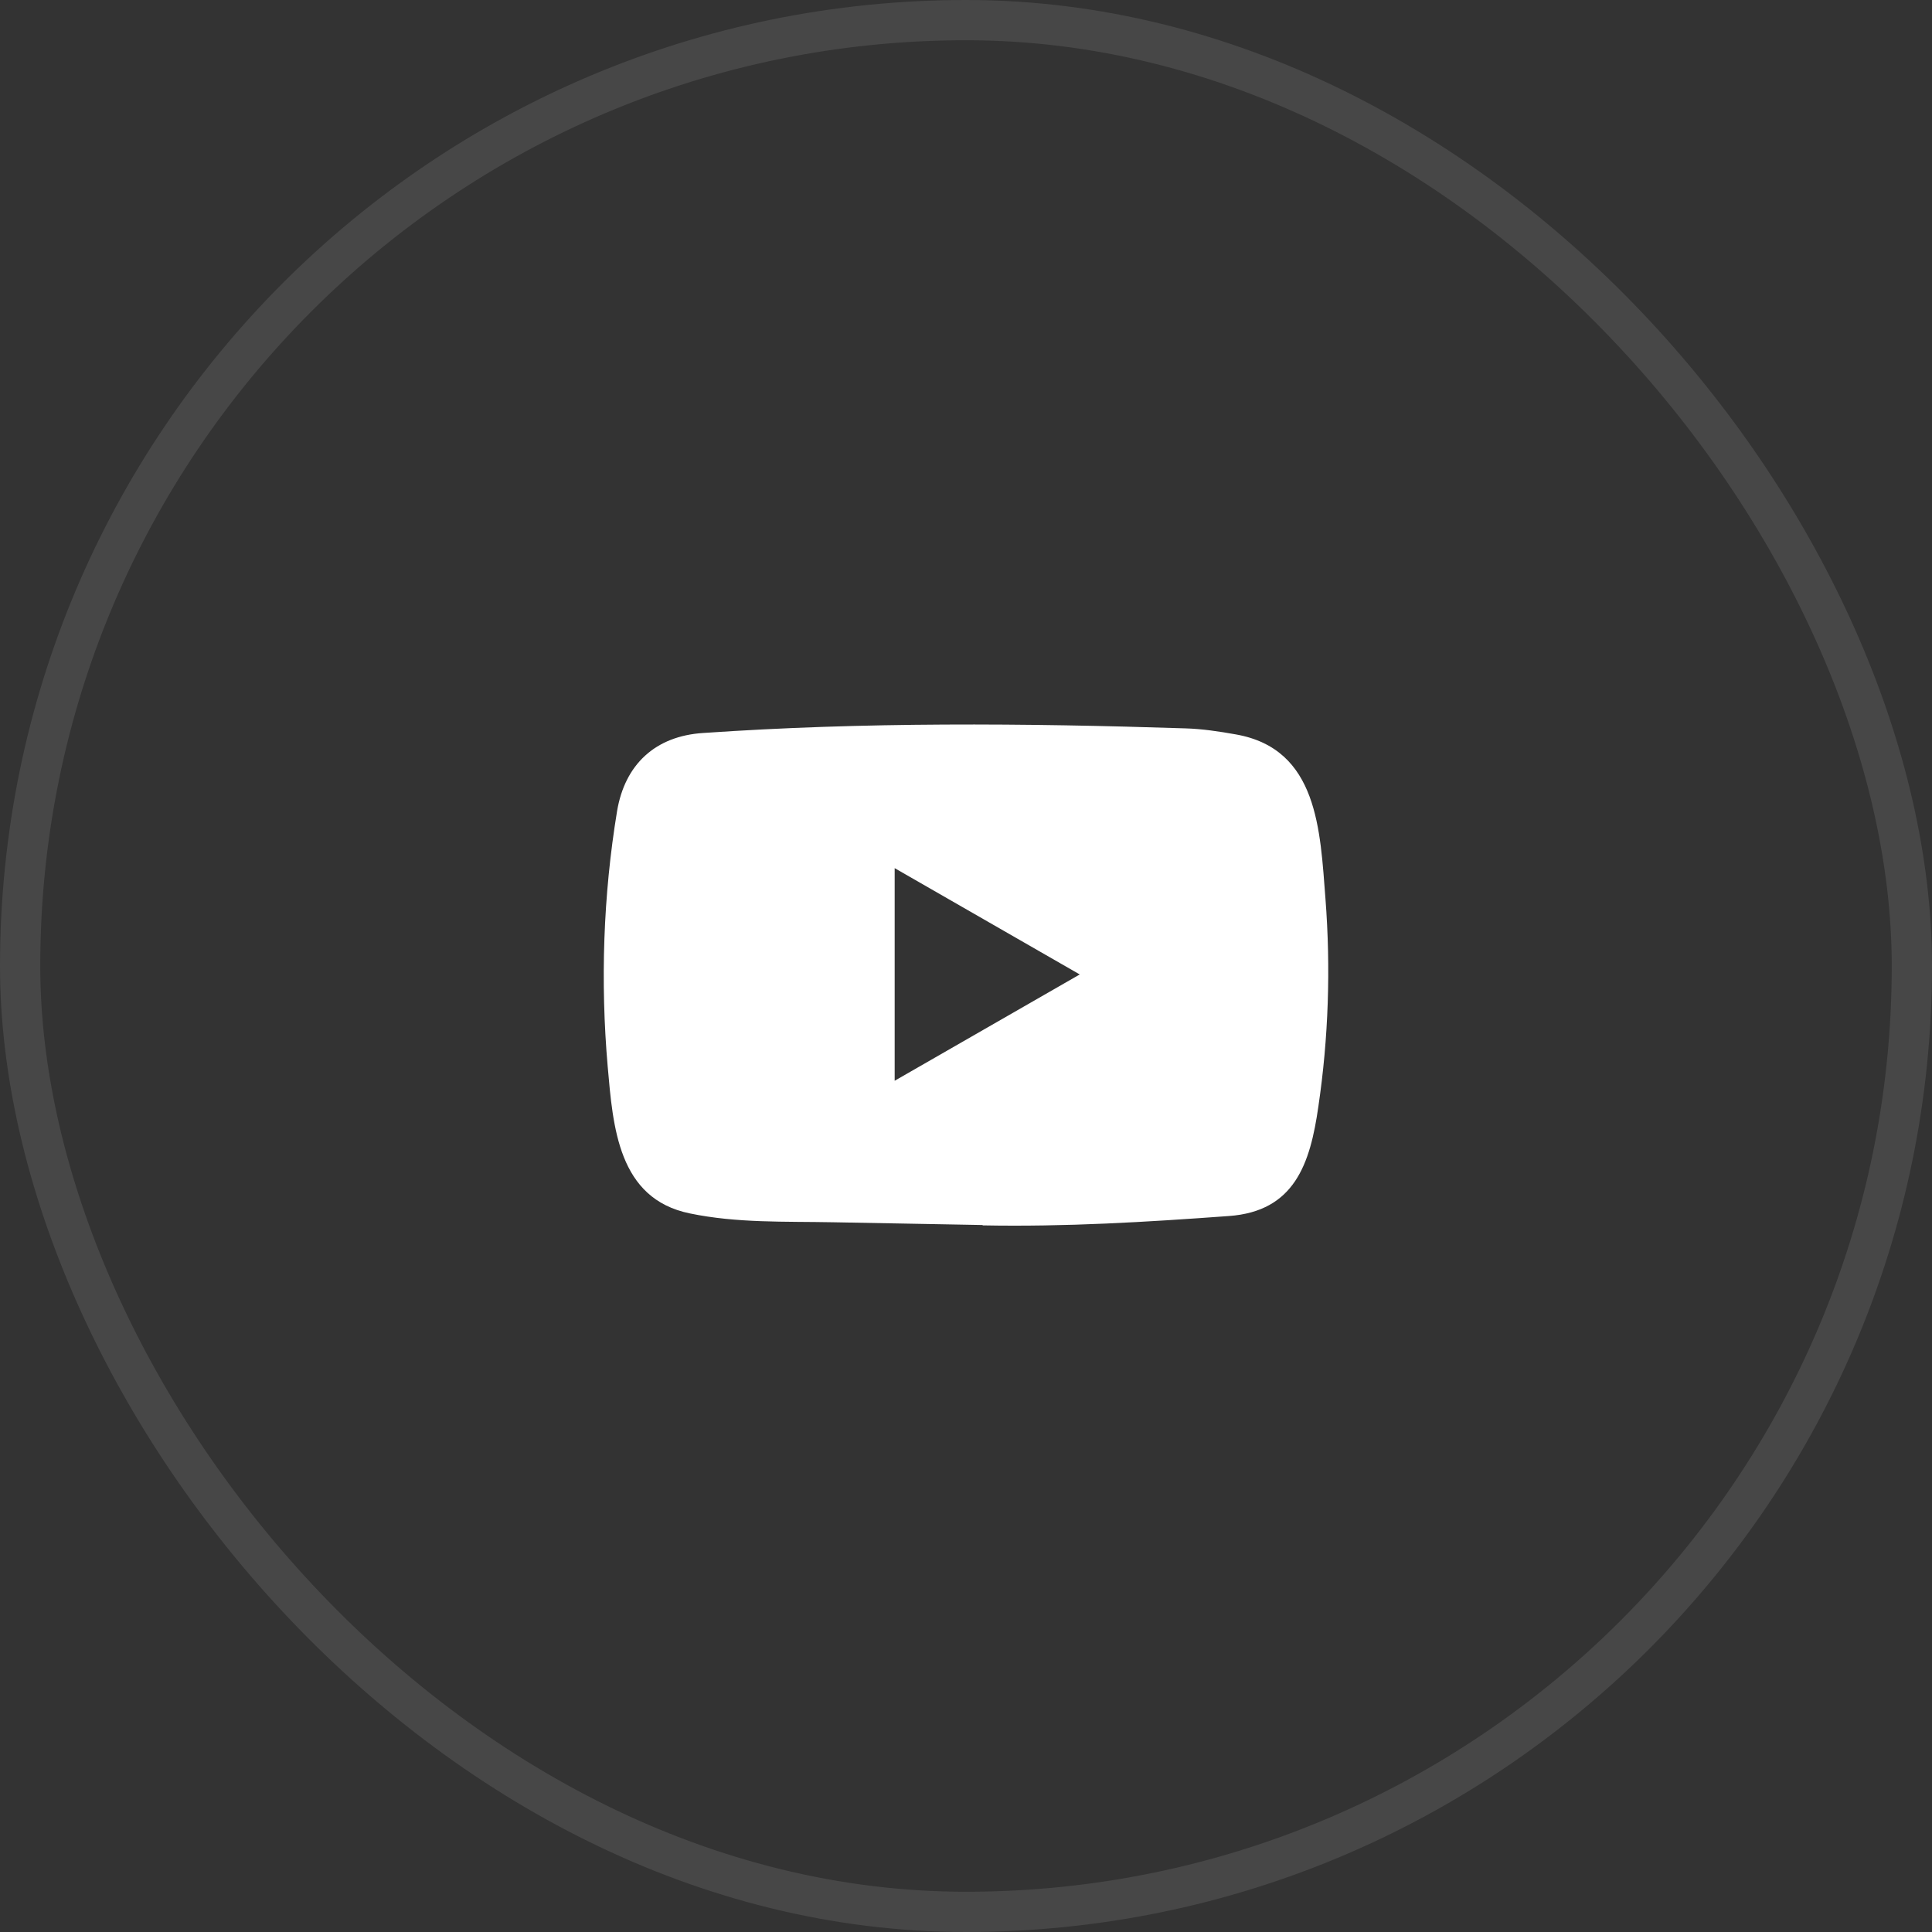
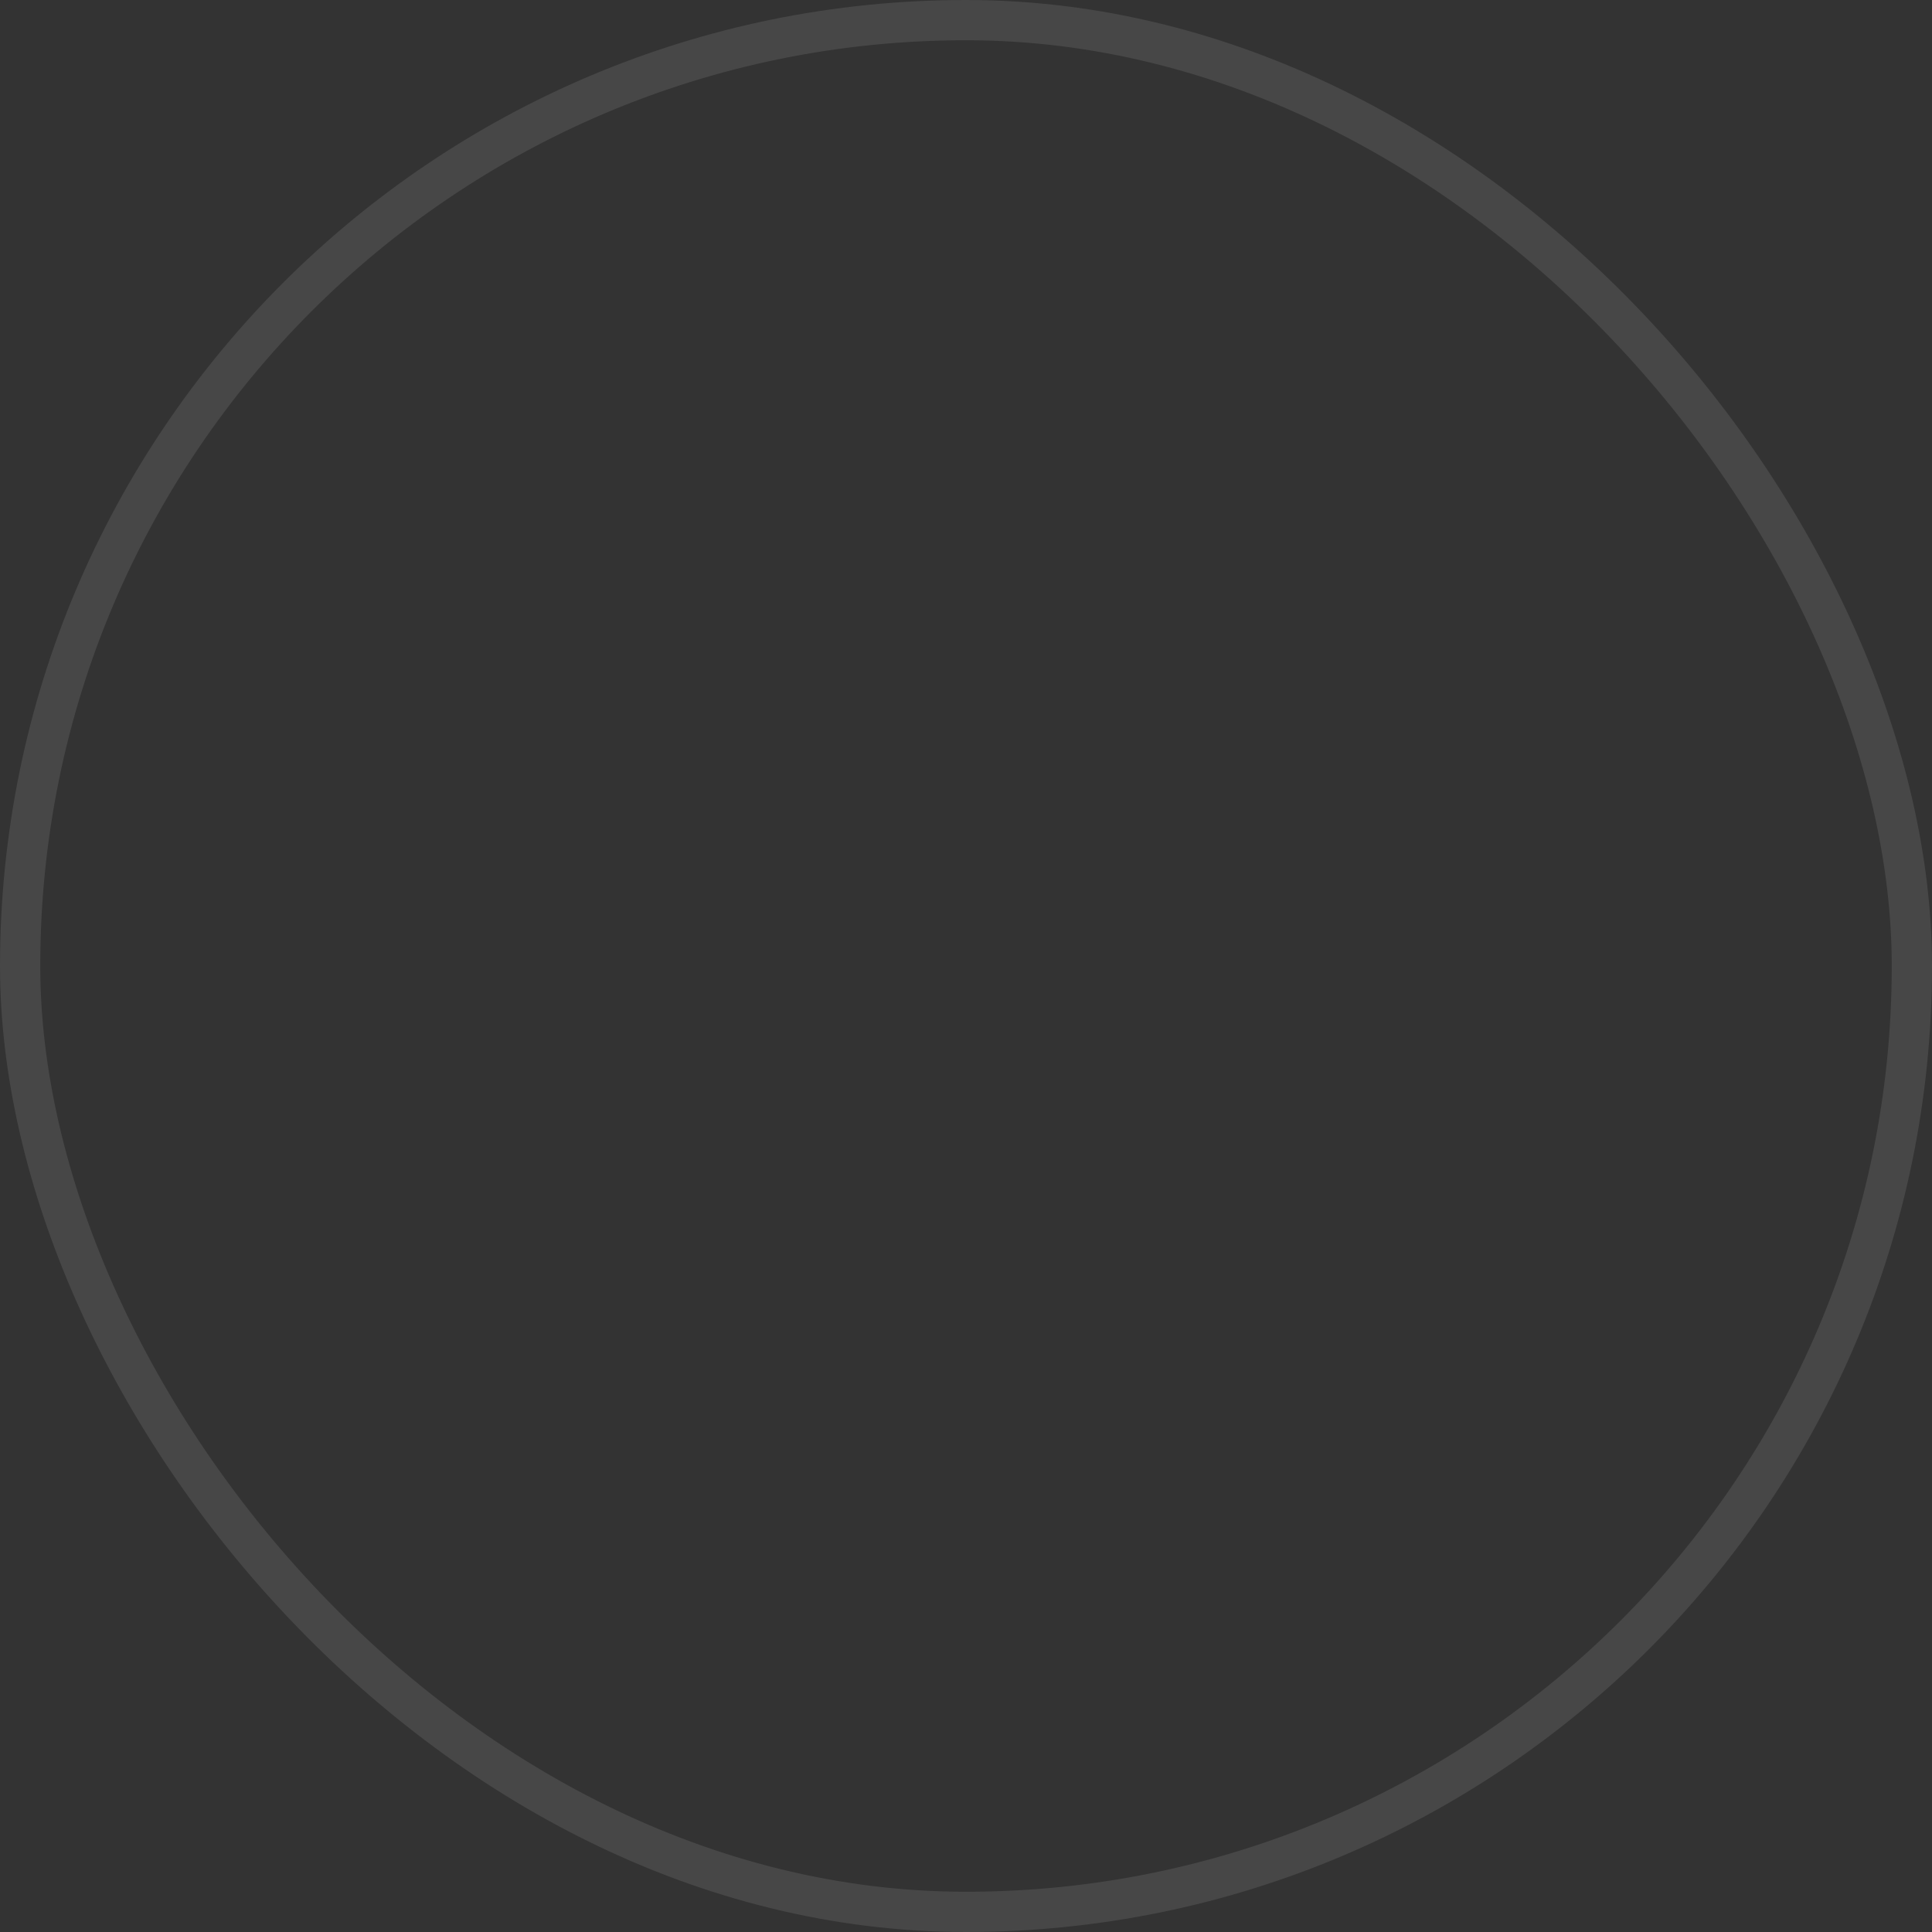
<svg xmlns="http://www.w3.org/2000/svg" width="48" height="48" viewBox="0 0 48 48" fill="none">
  <rect x="0" y="0" width="48" height="48" fill="#333333" stroke="none" />
  <rect x="0.5" y="0.5" width="47" height="47" rx="23.5" stroke="white" stroke-opacity="0.1" />
-   <path d="M24.399 30.435L20.706 30.367C19.51 30.344 18.311 30.391 17.139 30.147C15.356 29.783 15.23 27.997 15.098 26.498C14.915 24.392 14.986 22.247 15.33 20.158C15.524 18.986 16.287 18.287 17.468 18.211C21.455 17.935 25.468 17.967 29.446 18.096C29.866 18.108 30.289 18.172 30.703 18.246C32.748 18.605 32.798 20.629 32.931 22.333C33.063 24.054 33.007 25.785 32.754 27.494C32.552 28.91 32.164 30.097 30.527 30.212C28.476 30.362 26.473 30.483 24.416 30.444C24.416 30.435 24.405 30.435 24.399 30.435ZM22.228 26.851C23.773 25.963 25.289 25.091 26.826 24.21C25.277 23.322 23.764 22.45 22.228 21.569V26.851Z" fill="white" />
</svg>